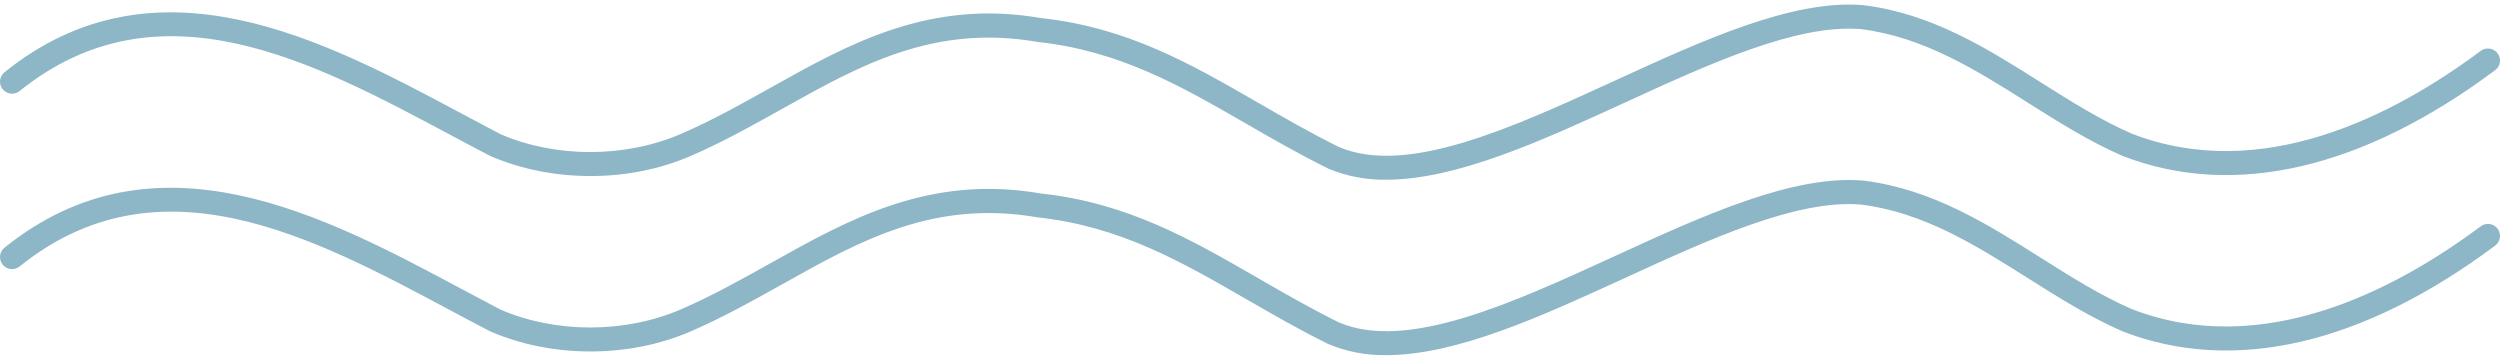
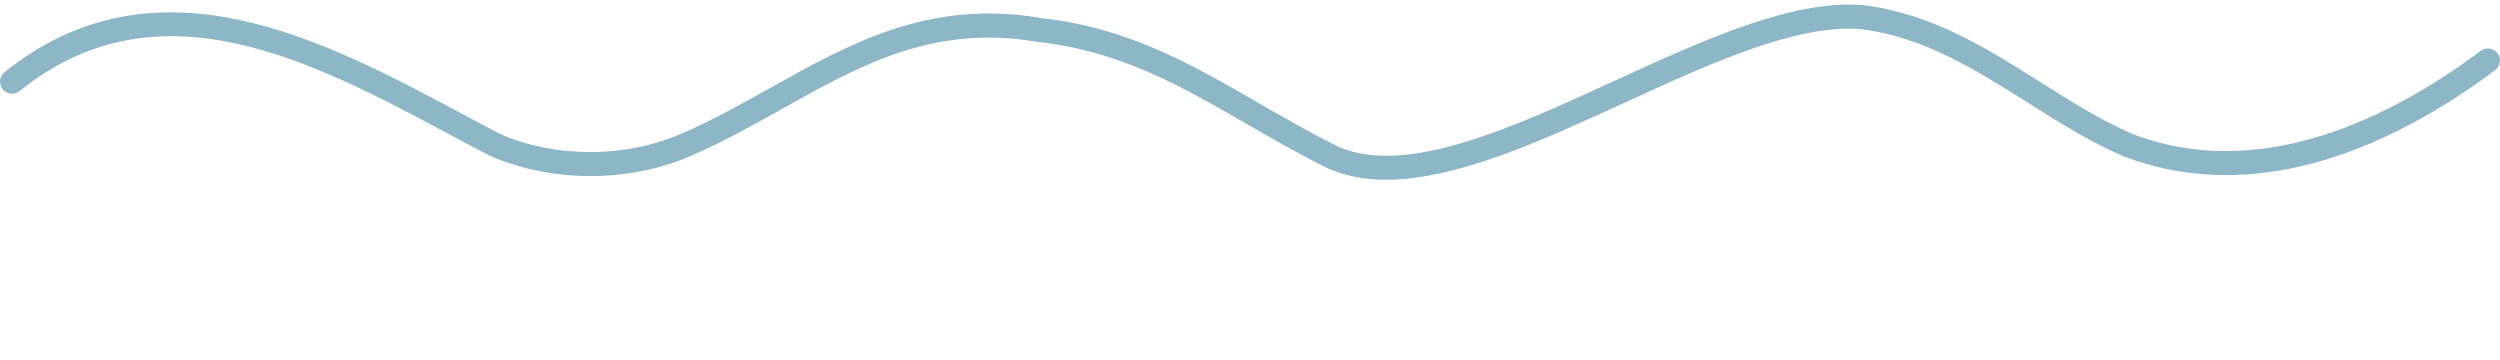
<svg xmlns="http://www.w3.org/2000/svg" width="500" height="72" viewBox="0 0 500 72" fill="none">
  <path d="M277.24 35.941C273.272 36.009 269.333 35.256 265.669 33.73C259.731 30.788 254.378 27.702 249.203 24.715C236.235 17.237 223.986 10.172 207.545 8.388C186.794 4.792 172.088 13.011 156.534 21.715C150.691 24.987 144.646 28.37 138.175 31.179C125.791 36.552 110.401 36.552 98.017 31.179C95.268 29.754 92.629 28.343 89.948 26.912C62.664 12.333 31.742 -4.189 3.921 18.207C3.674 18.405 3.391 18.553 3.088 18.642C2.784 18.731 2.466 18.759 2.151 18.726C1.516 18.657 0.934 18.339 0.533 17.841C0.132 17.343 -0.055 16.707 0.014 16.071C0.082 15.436 0.401 14.854 0.898 14.453C31.205 -9.947 65.036 8.136 92.22 22.66C94.885 24.083 97.512 25.486 100.092 26.831C111.138 31.618 125.06 31.615 136.254 26.757C142.506 24.046 148.44 20.722 154.177 17.51C169.781 8.776 185.924 -0.258 208.216 3.618C225.515 5.49 238.19 12.799 251.61 20.54C256.722 23.488 262.007 26.537 267.7 29.36C281.298 35.257 302.469 25.538 322.95 16.142C340.449 8.112 358.564 -0.208 372.721 1.038C386.398 2.731 397.438 9.702 408.115 16.443C414.294 20.344 420.128 24.026 426.417 26.757C452.274 36.726 478.617 23.247 496.148 10.175C496.401 9.986 496.69 9.848 496.997 9.77C497.304 9.692 497.623 9.675 497.936 9.721C498.25 9.766 498.551 9.873 498.823 10.035C499.095 10.197 499.333 10.411 499.522 10.665C499.711 10.919 499.849 11.207 499.926 11.514C500.004 11.822 500.02 12.141 499.975 12.454C499.929 12.768 499.822 13.069 499.659 13.341C499.497 13.613 499.283 13.85 499.029 14.039C472.494 33.824 446.75 39.767 424.591 31.216C417.868 28.301 411.601 24.345 405.541 20.52C395.313 14.061 384.737 7.384 372.219 5.831C359.395 4.729 341.896 12.752 324.962 20.523C308.376 28.131 291.353 35.941 277.24 35.941Z" fill="#8DB6C7" />
-   <path d="M277.24 71.027C273.272 71.095 269.333 70.343 265.669 68.816C259.731 65.874 254.378 62.788 249.203 59.802C236.235 52.323 223.986 45.259 207.545 43.474C186.794 39.878 172.088 48.097 156.534 56.801C150.691 60.073 144.646 63.456 138.175 66.265C125.791 71.638 110.401 71.638 98.017 66.265C95.268 64.84 92.629 63.43 89.948 61.998C62.664 47.419 31.742 30.898 3.921 53.293C3.674 53.491 3.391 53.639 3.088 53.728C2.784 53.817 2.466 53.846 2.151 53.812C1.516 53.743 0.934 53.425 0.533 52.927C0.132 52.429 -0.055 51.793 0.014 51.158C0.082 50.522 0.401 49.94 0.898 49.539C31.205 25.139 65.036 43.222 92.22 57.746C94.885 59.169 97.512 60.572 100.092 61.917C111.138 66.704 125.06 66.701 136.254 61.843C142.506 59.132 148.44 55.808 154.177 52.596C169.781 43.862 185.924 34.828 208.216 38.704C225.515 40.576 238.19 47.885 251.61 55.626C256.722 58.574 262.007 61.623 267.7 64.446C281.298 70.343 302.469 60.624 322.95 51.228C340.449 43.199 358.564 34.879 372.721 36.125C386.398 37.818 397.438 44.788 408.115 51.529C414.294 55.43 420.128 59.113 426.417 61.843C452.274 71.812 478.617 58.333 496.148 45.262C496.401 45.072 496.69 44.934 496.997 44.856C497.304 44.778 497.623 44.761 497.936 44.807C498.25 44.852 498.551 44.959 498.823 45.121C499.095 45.283 499.333 45.497 499.522 45.751C499.711 46.005 499.849 46.294 499.926 46.601C500.004 46.908 500.02 47.227 499.975 47.54C499.929 47.854 499.822 48.155 499.659 48.427C499.497 48.699 499.283 48.936 499.029 49.125C472.494 68.91 446.75 74.853 424.591 66.303C417.868 63.387 411.601 59.431 405.541 55.606C395.313 49.147 384.737 42.47 372.219 40.917C359.395 39.815 341.896 47.838 324.962 55.609C308.376 63.218 291.353 71.027 277.24 71.027Z" fill="#8DB6C7" />
</svg>